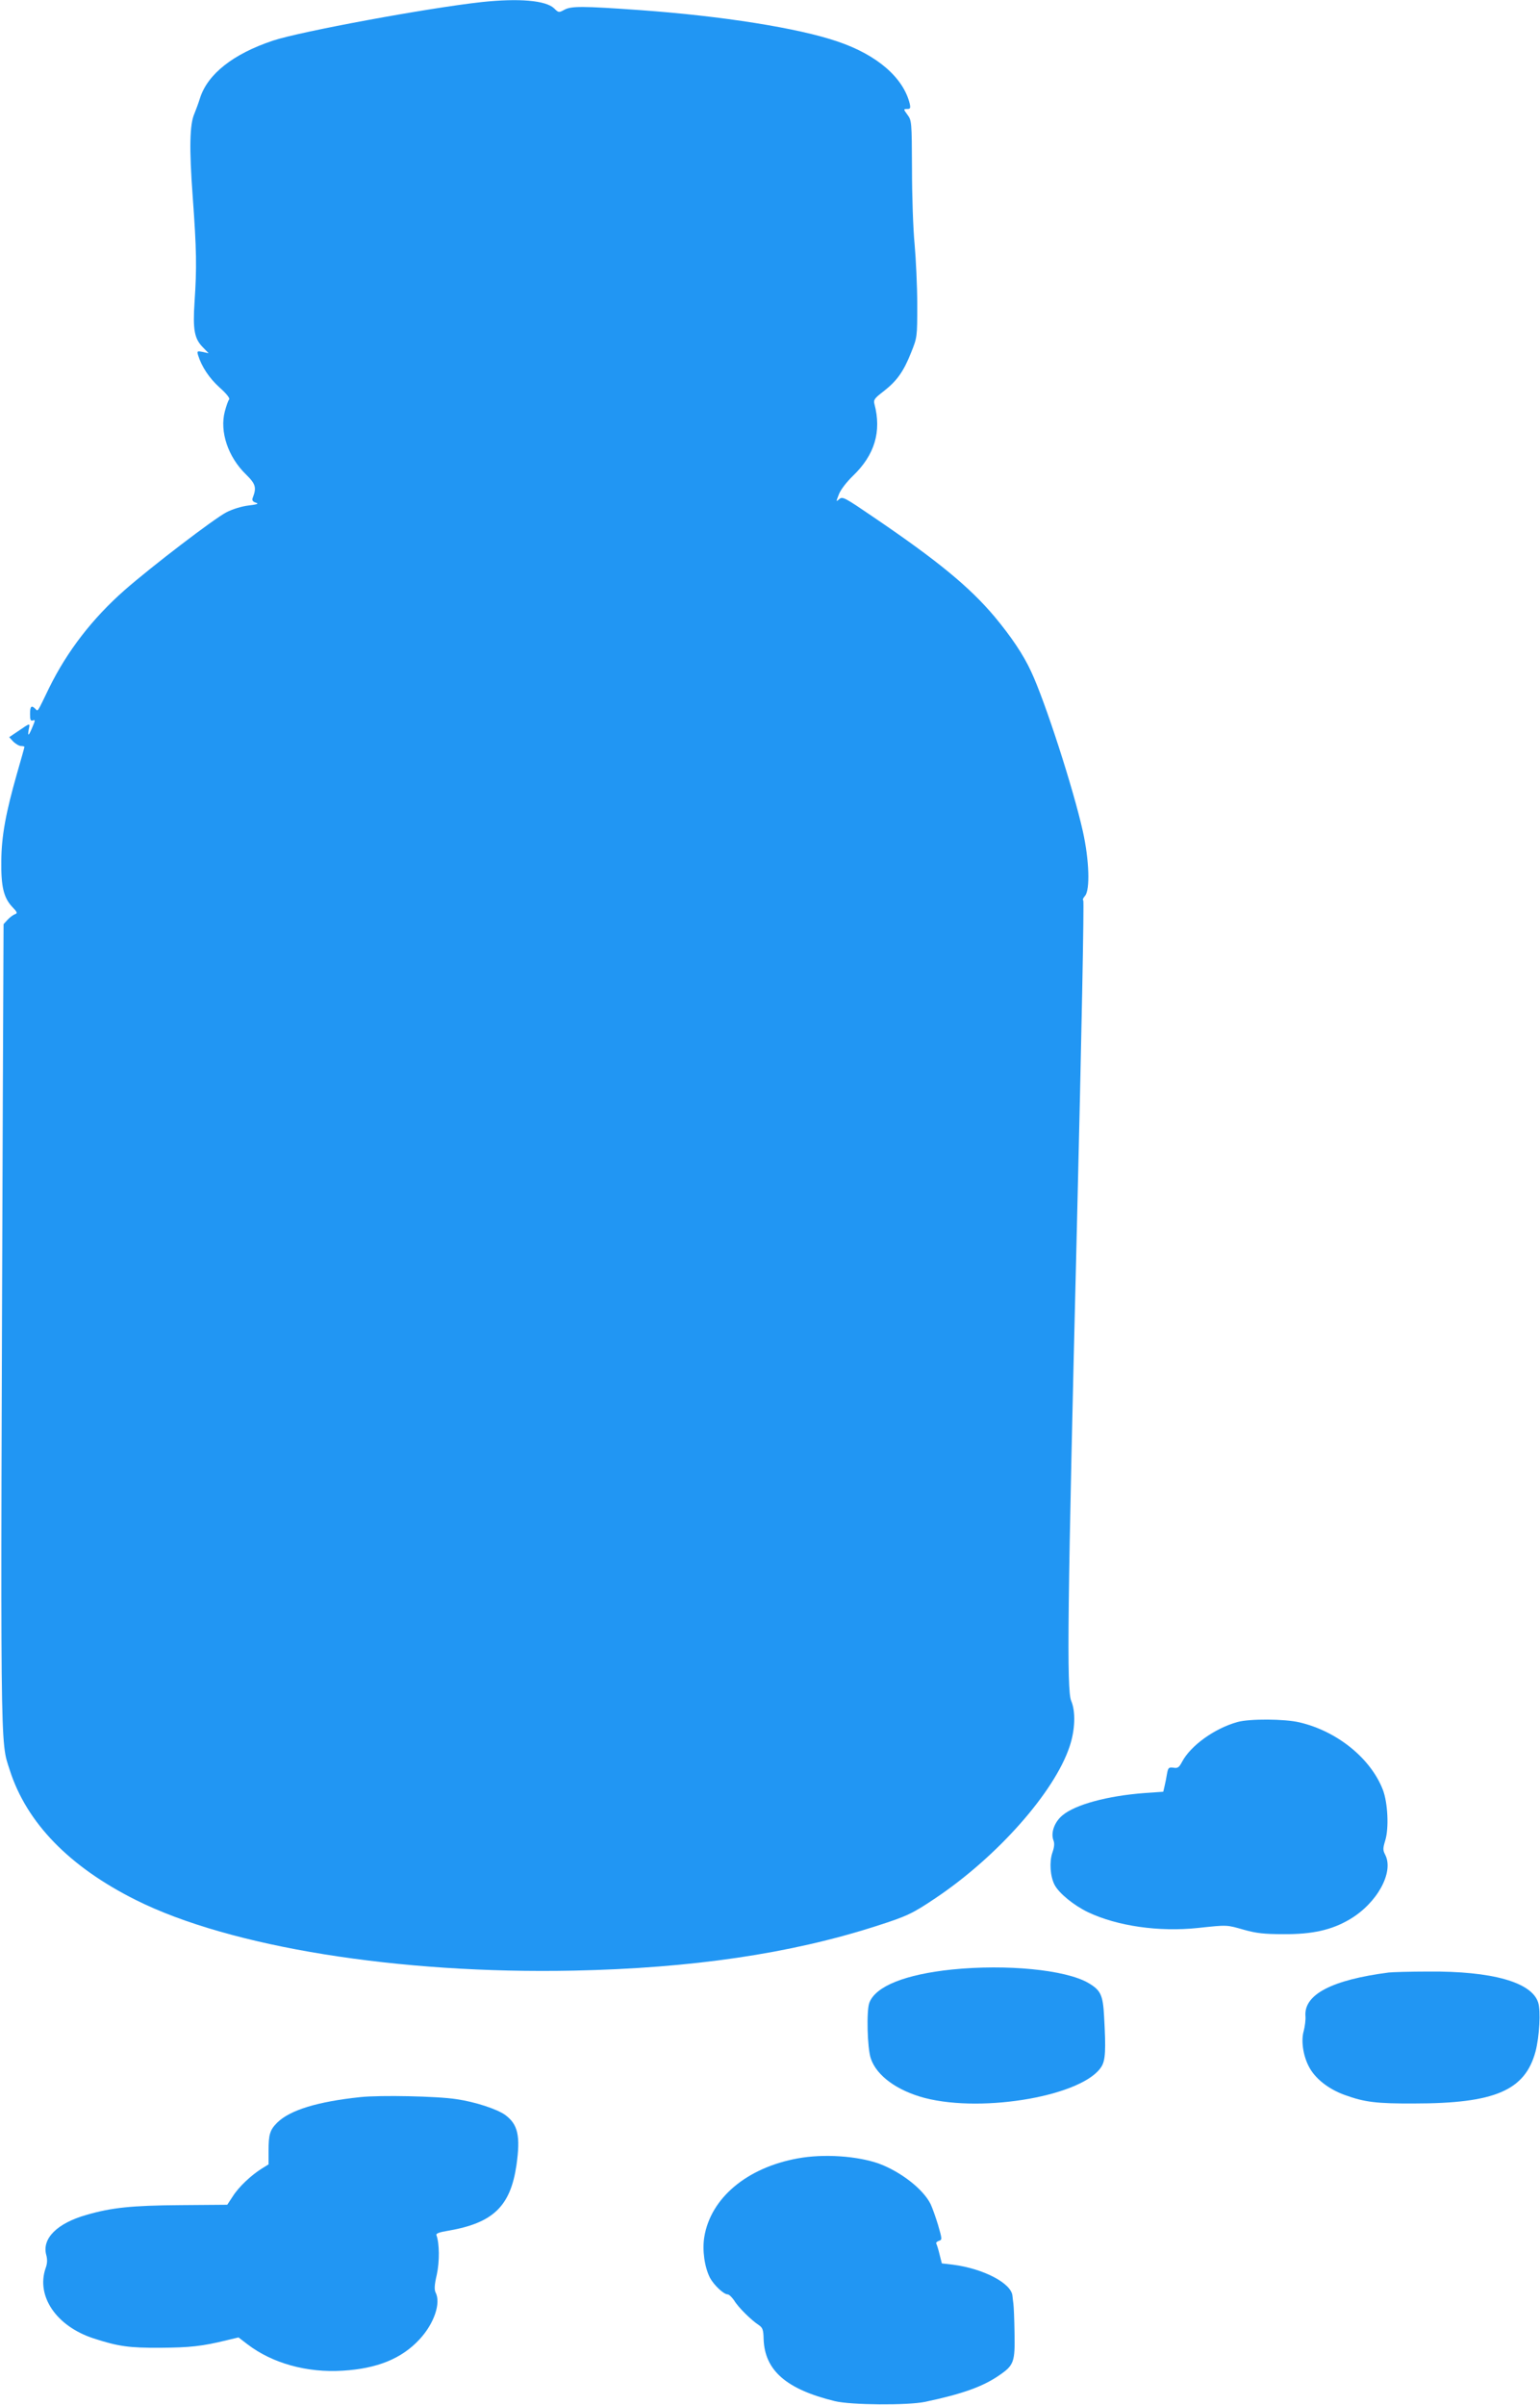
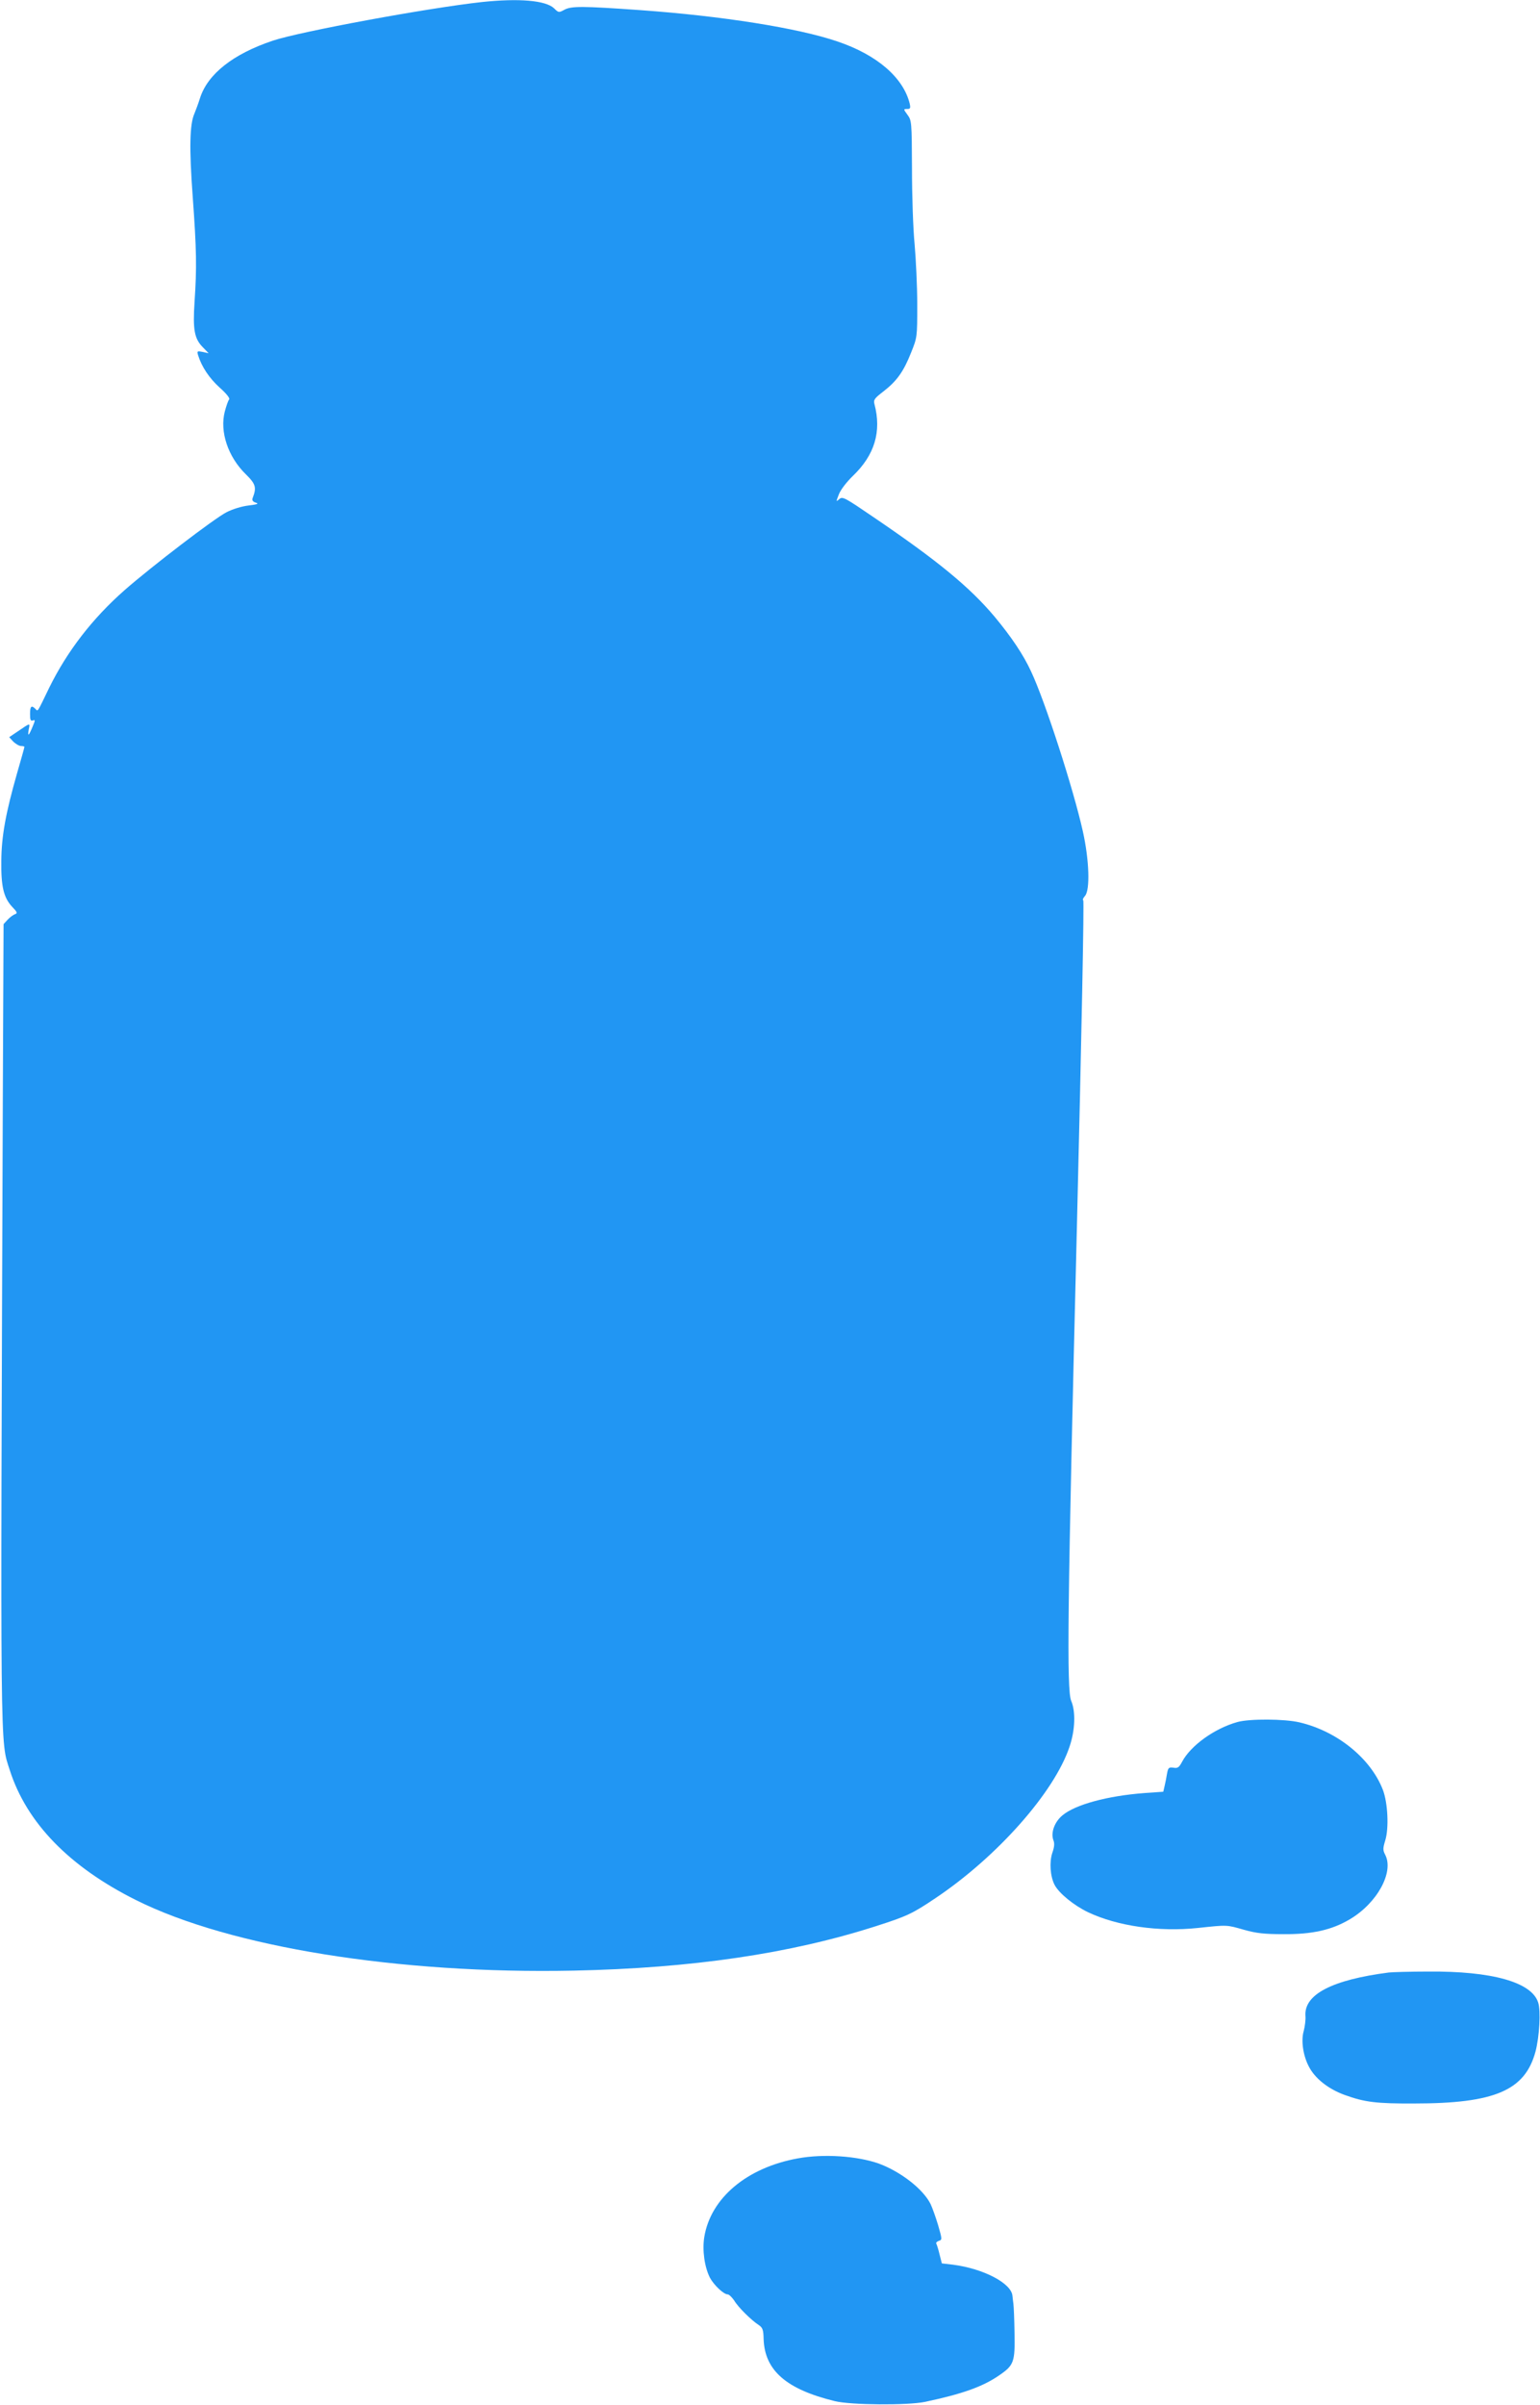
<svg xmlns="http://www.w3.org/2000/svg" version="1.0" width="820pt" height="1280pt" viewBox="0 0 820 1280" preserveAspectRatio="xMidYMid meet">
  <g transform="translate(0,1280) scale(0.1,-0.1)" fill="#2196f3" stroke="none">
    <path d="M2565 12789 c-285 -31 -967 -157 -1111 -205 -213 -71 -348 -178 -389 -306 -9 -29 -23 -66 -30 -83 -25 -56 -28 -183 -9 -440 21 -288 22 -380 10 -560 -10 -151 -1 -198 45 -244 l30 -31 -31 7 c-30 6 -32 5 -25 -18 19 -61 59 -121 114 -171 37 -33 57 -58 51 -64 -5 -5 -15 -34 -23 -64 -28 -107 17 -242 113 -335 52 -51 57 -70 35 -126 -4 -11 1 -19 17 -24 18 -6 9 -9 -38 -15 -35 -4 -85 -19 -118 -36 -63 -32 -397 -287 -542 -414 -173 -152 -307 -327 -402 -520 -66 -136 -59 -127 -74 -112 -21 21 -28 13 -28 -28 0 -31 3 -38 15 -34 13 5 13 1 -1 -32 -21 -51 -28 -57 -21 -16 7 36 11 37 -61 -12 l-43 -29 22 -24 c13 -12 31 -23 41 -23 10 0 18 -2 18 -5 0 -3 -18 -67 -40 -143 -59 -207 -82 -331 -83 -462 -2 -136 12 -197 58 -246 27 -28 29 -34 15 -39 -9 -3 -27 -16 -39 -29 l-22 -24 -4 -918 c-13 -3568 -15 -3421 37 -3584 90 -281 318 -515 673 -692 501 -250 1397 -394 2330 -375 628 13 1153 90 1610 237 163 52 193 66 315 148 329 220 634 564 715 807 30 88 33 187 9 243 -25 56 -20 499 30 2517 25 1022 39 1741 34 1744 -5 1 -1 12 9 23 28 31 23 190 -11 343 -50 225 -201 693 -276 852 -41 89 -105 184 -194 291 -133 158 -303 298 -645 530 -154 105 -165 111 -182 96 -18 -16 -18 -15 -2 26 10 25 41 65 74 97 116 111 154 236 115 383 -6 22 1 31 48 67 71 55 107 105 147 206 33 82 33 83 33 257 0 96 -7 240 -14 320 -8 80 -14 260 -14 402 -1 251 -2 257 -24 287 -22 30 -22 31 -2 31 17 0 19 4 14 28 -34 139 -174 260 -384 331 -210 72 -617 136 -1050 167 -310 22 -368 22 -405 2 -29 -16 -31 -16 -55 8 -45 42 -187 54 -385 33z" />
    <path d="M6589 3636 c-122 -34 -249 -125 -295 -212 -16 -30 -23 -35 -46 -31 -25 3 -28 0 -34 -32 -3 -20 -9 -49 -13 -66 l-7 -30 -100 -7 c-198 -15 -367 -61 -436 -118 -43 -35 -64 -93 -49 -133 7 -17 5 -37 -6 -68 -16 -49 -11 -124 12 -169 23 -45 103 -110 178 -146 156 -74 378 -106 585 -84 160 17 152 17 247 -10 64 -18 107 -23 210 -23 152 -1 256 22 352 79 146 86 236 251 189 343 -13 25 -13 34 0 77 20 64 14 200 -13 270 -65 167 -243 311 -443 358 -79 19 -266 20 -331 2z" />
-     <path d="M5070 2319 c-250 -26 -408 -89 -441 -177 -16 -42 -11 -243 8 -297 31 -92 140 -171 288 -210 316 -81 849 14 941 169 20 34 23 87 13 264 -6 116 -18 141 -85 180 -122 70 -434 100 -724 71z" />
    <path d="M7395 2303 c-303 -39 -452 -117 -444 -231 2 -20 -3 -56 -9 -80 -15 -50 -4 -130 27 -189 32 -63 103 -120 192 -152 105 -38 168 -46 369 -45 429 0 590 69 646 276 21 80 29 218 14 262 -35 108 -247 167 -585 164 -99 0 -193 -3 -210 -5z" />
-     <path d="M1920 1640 c-229 -24 -376 -69 -444 -136 -39 -39 -46 -63 -46 -149 l0 -73 -37 -23 c-56 -35 -123 -98 -154 -148 l-29 -44 -252 -2 c-257 -2 -364 -13 -498 -52 -155 -44 -237 -125 -214 -212 7 -25 6 -47 -3 -71 -52 -150 58 -310 255 -374 132 -43 189 -51 357 -50 155 1 222 8 352 40 l63 15 47 -36 c133 -102 318 -153 508 -141 183 11 314 64 409 167 78 84 115 194 85 250 -7 15 -6 40 7 95 15 70 14 165 -2 209 -4 9 14 16 63 24 239 41 331 130 363 349 22 155 8 217 -60 267 -43 31 -161 70 -260 84 -102 16 -405 22 -510 11z" />
    <path d="M4249 1314 c-272 -49 -465 -211 -499 -419 -11 -70 1 -158 30 -216 21 -39 73 -89 95 -89 7 0 22 -15 34 -32 21 -36 91 -105 131 -131 21 -14 25 -26 26 -75 6 -167 121 -267 379 -330 86 -21 387 -23 480 -4 199 42 308 81 395 141 79 54 85 71 82 226 -1 72 -4 141 -6 155 -2 14 -4 33 -5 42 -5 67 -154 145 -316 166 l-60 7 -12 47 c-6 26 -14 51 -17 57 -4 5 2 12 13 16 18 5 18 8 -4 84 -13 43 -31 93 -40 112 -40 80 -159 172 -275 215 -116 41 -294 53 -431 28z" />
  </g>
</svg>